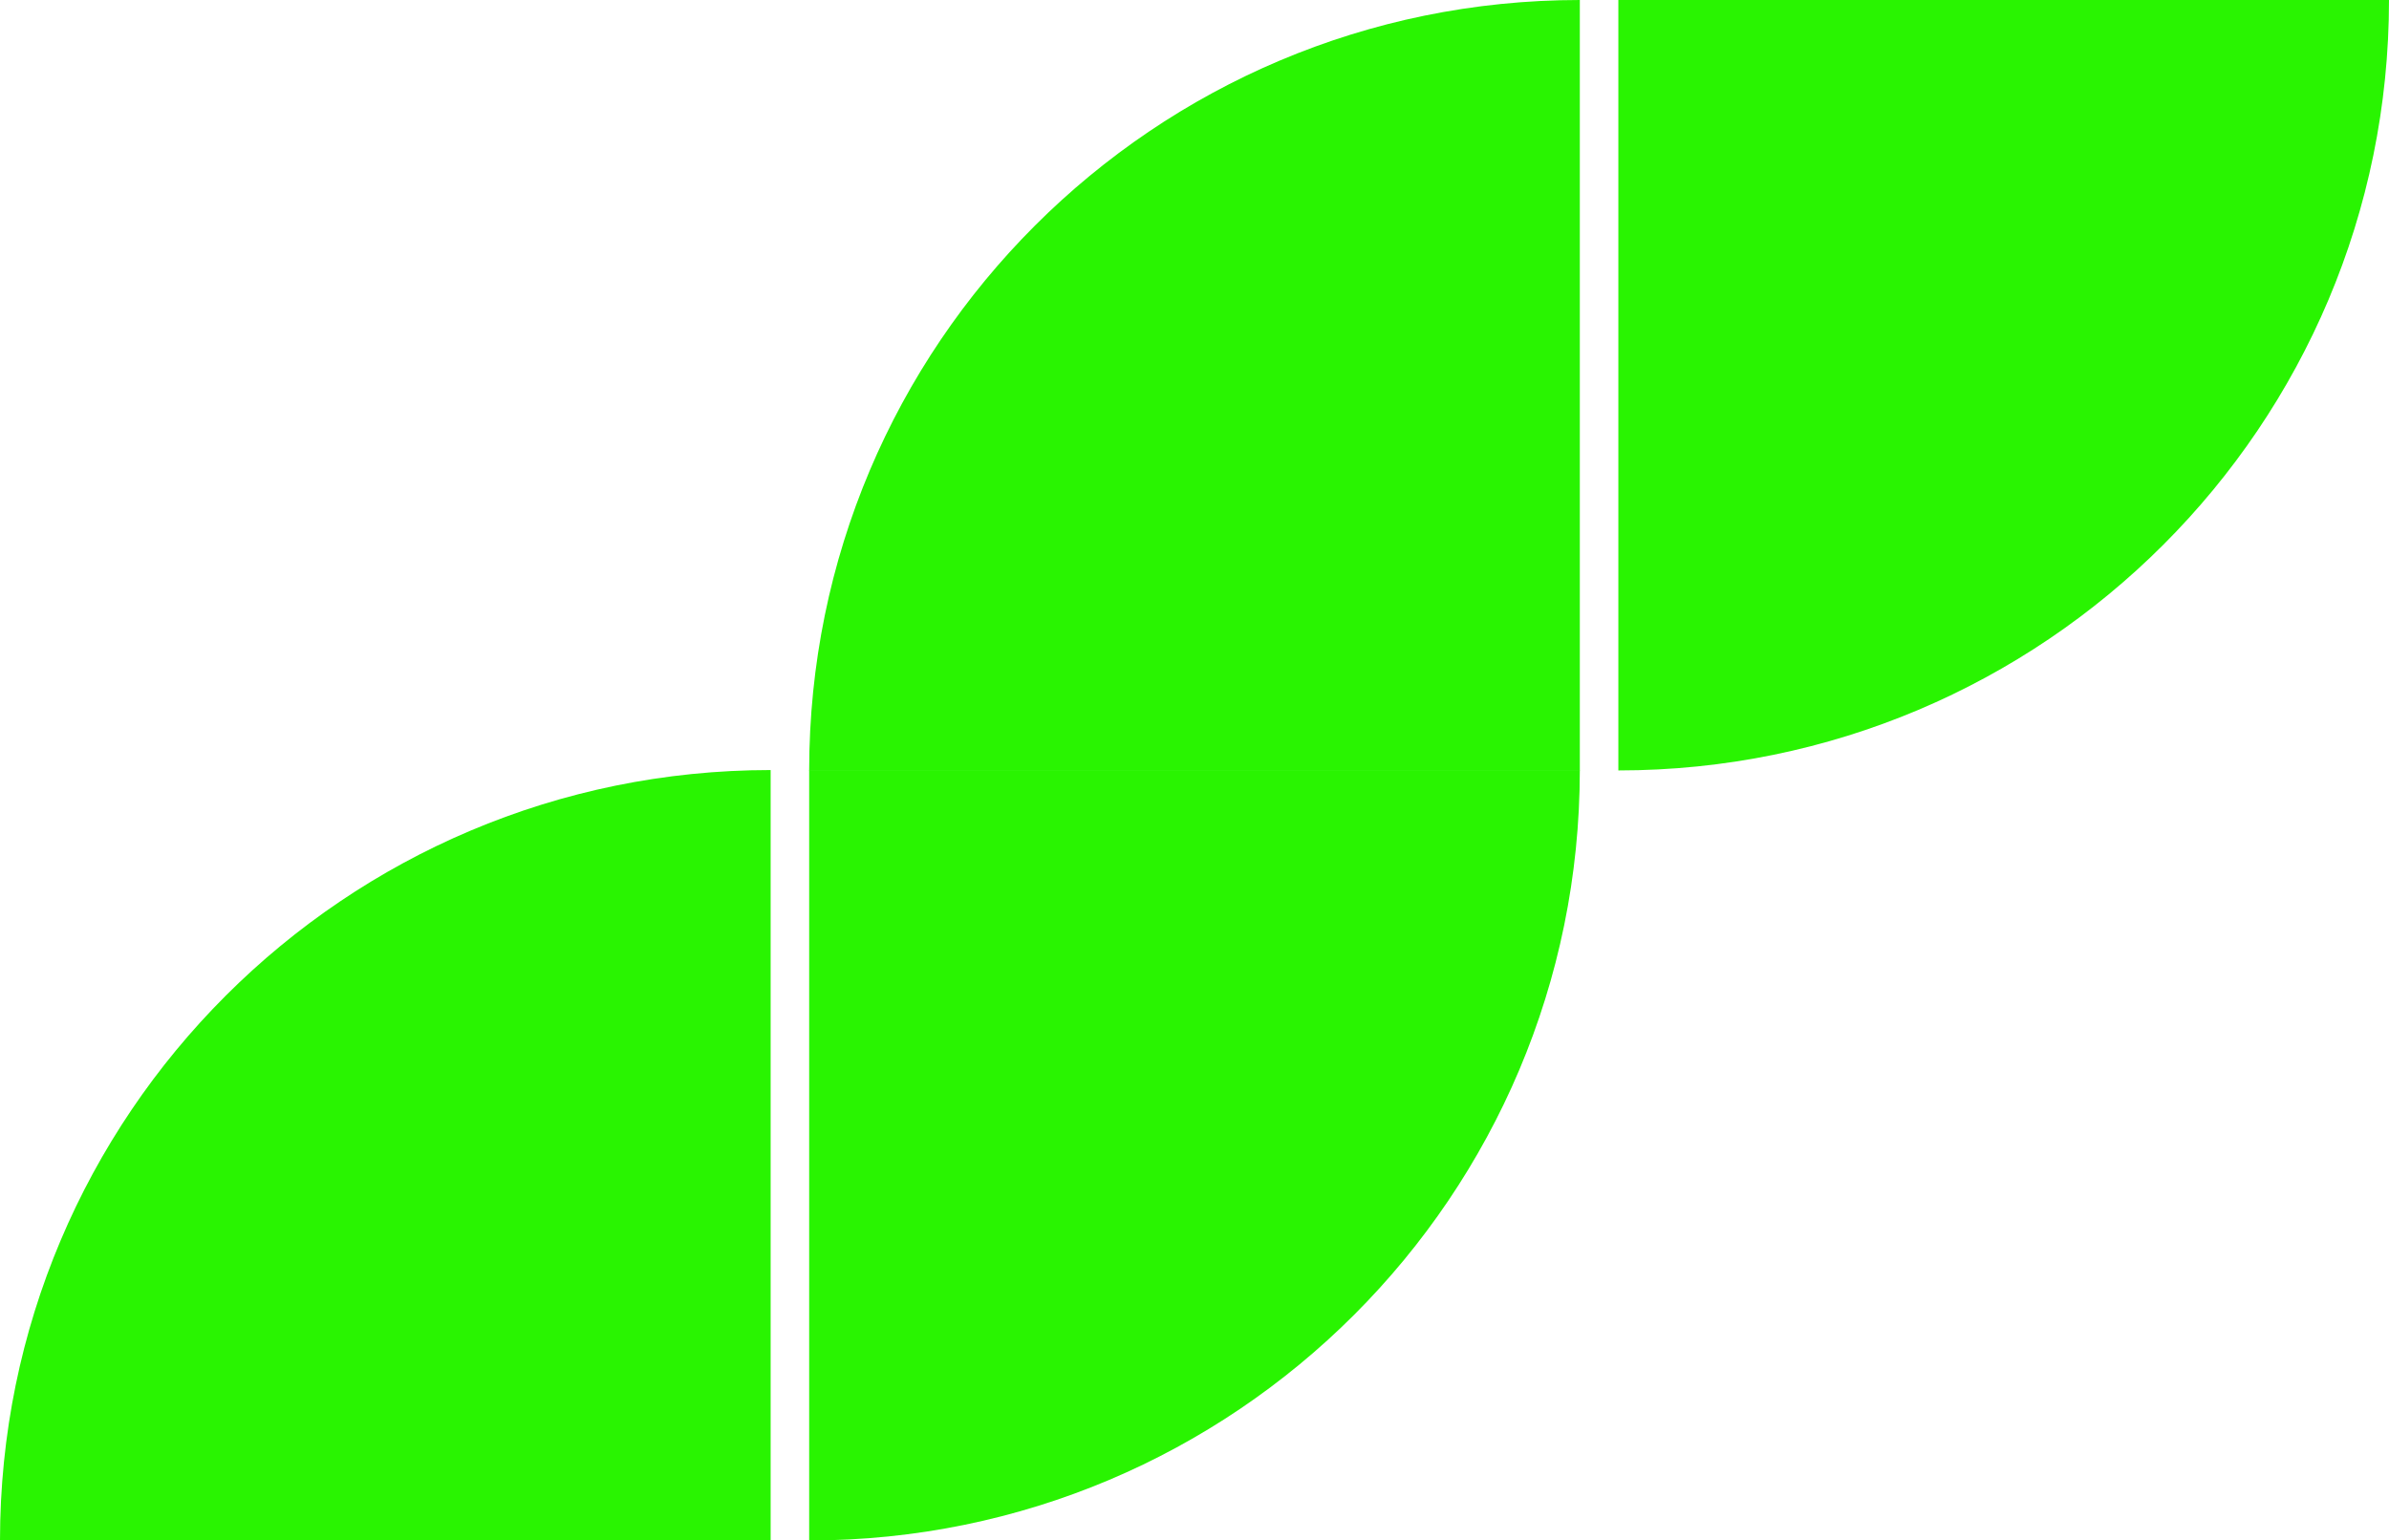
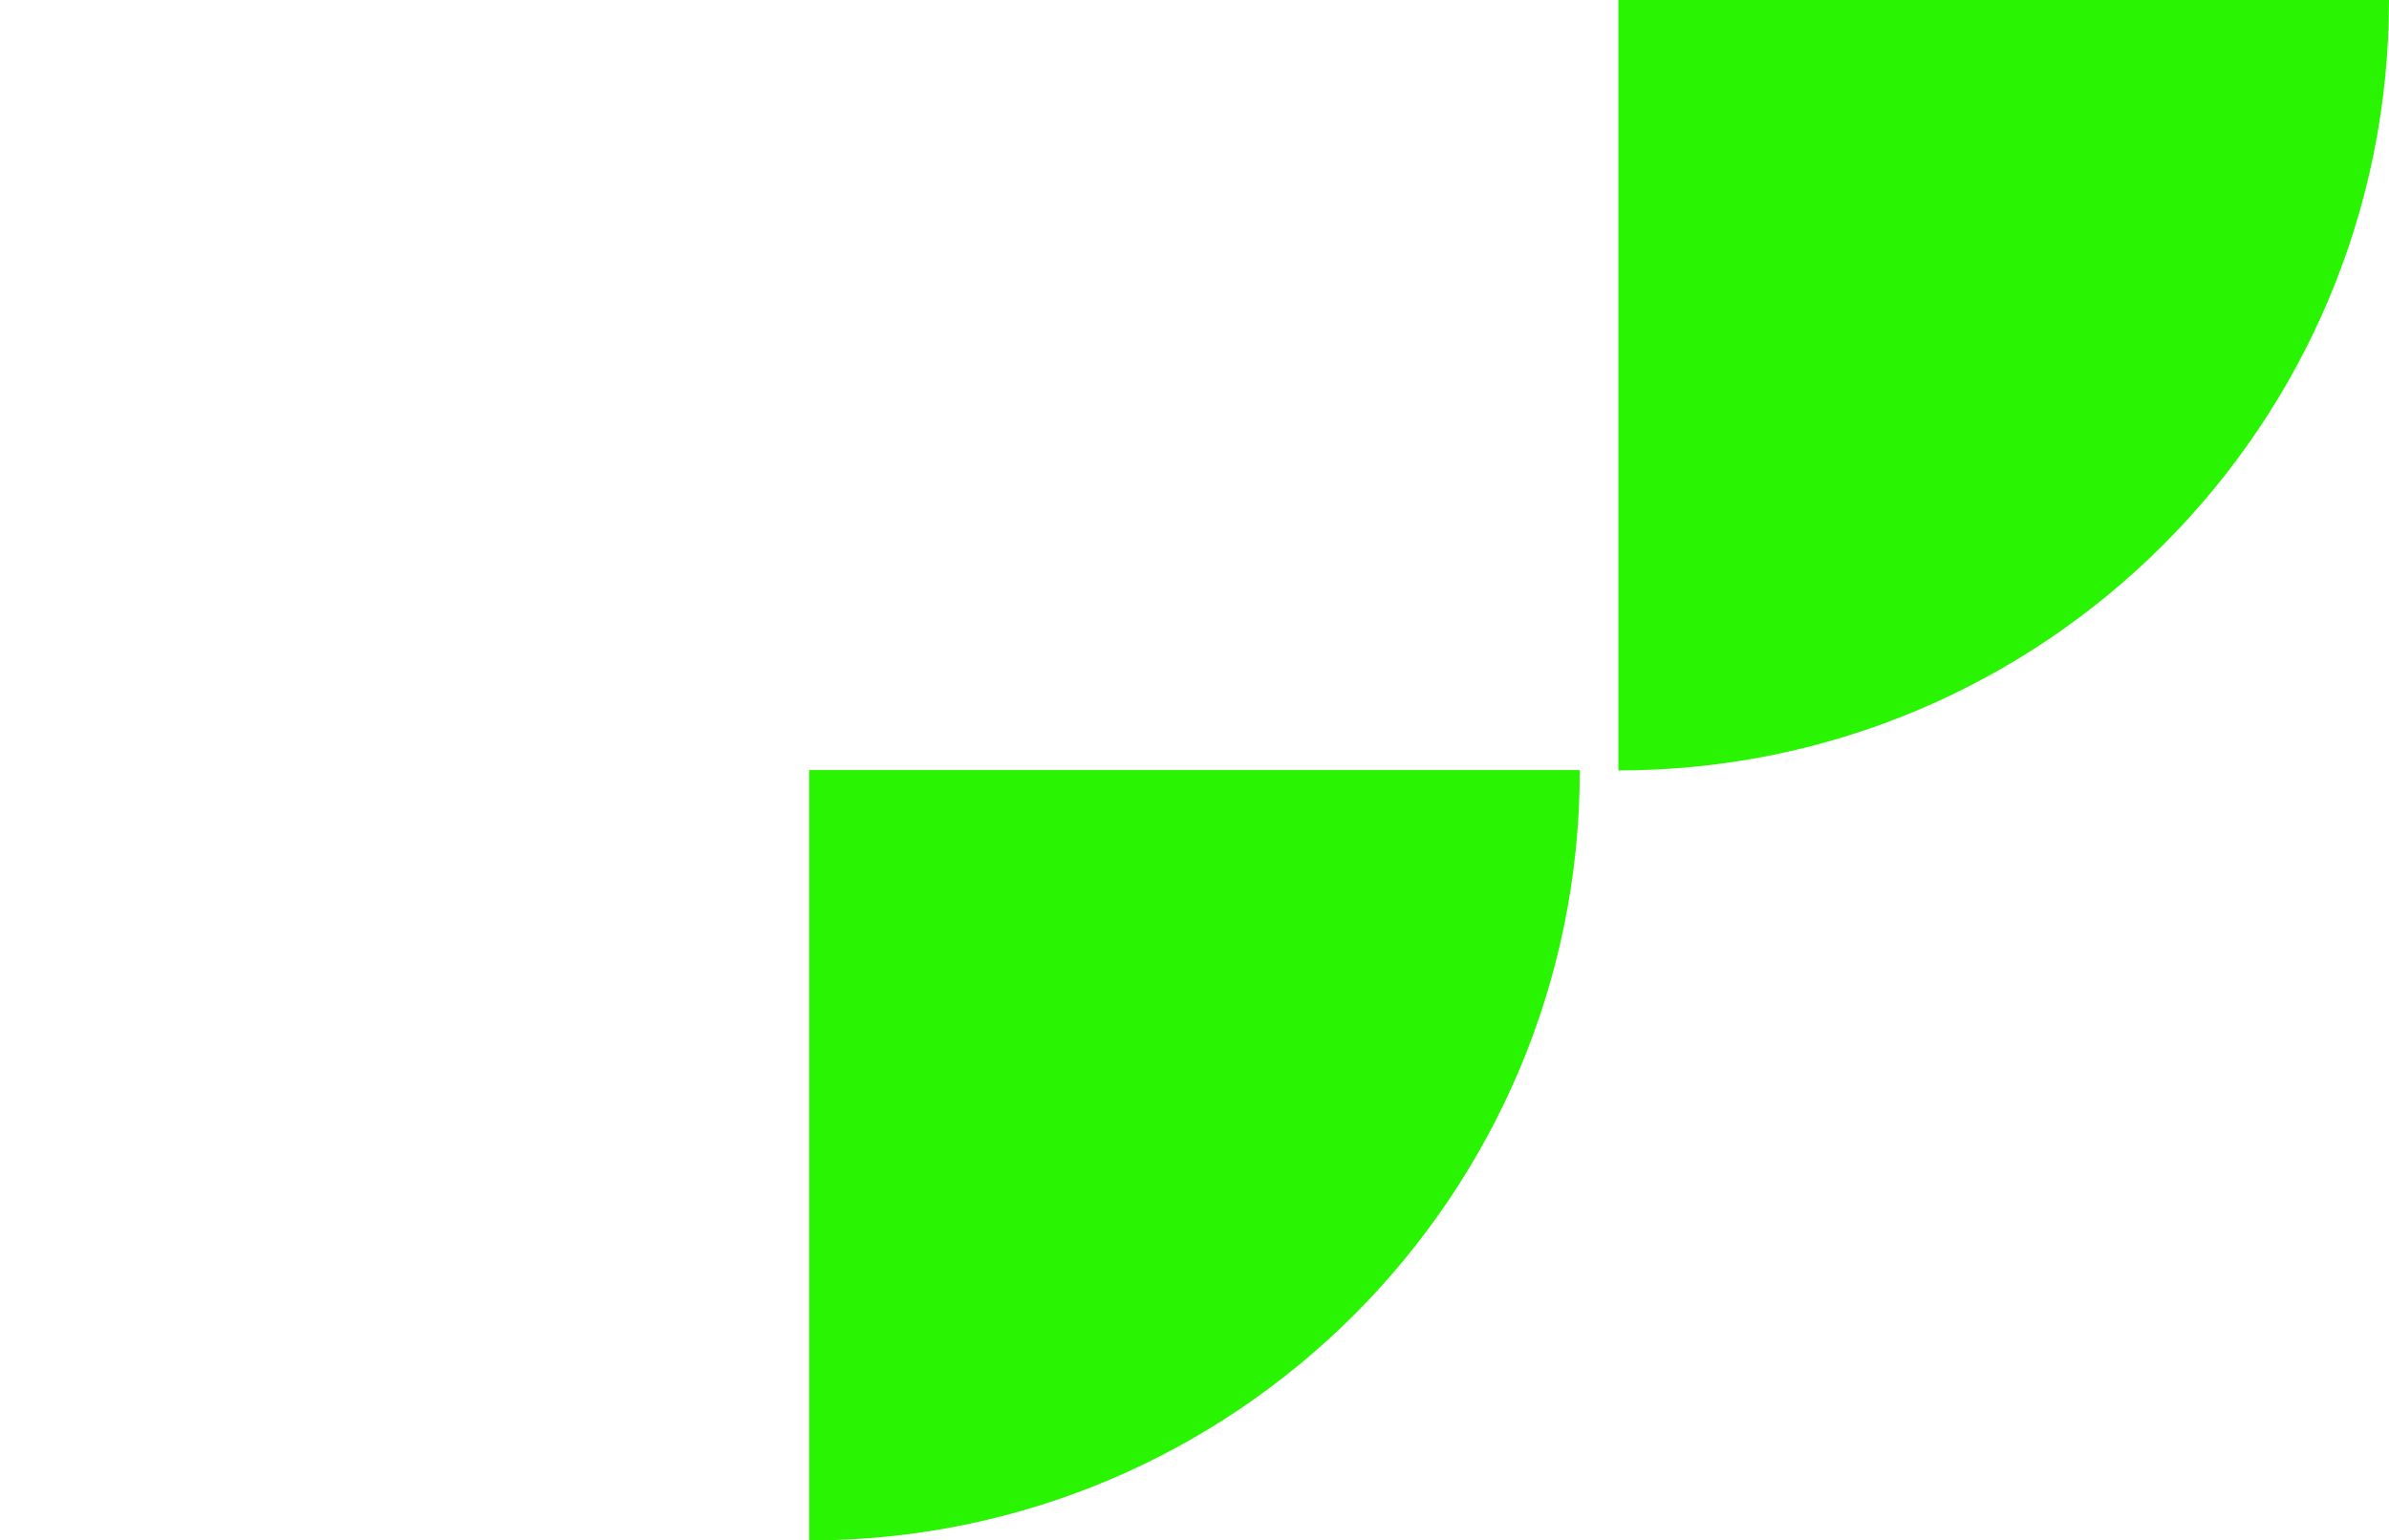
<svg xmlns="http://www.w3.org/2000/svg" viewBox="0 0 620 399.9">
  <defs>
    <style>.cls-1{fill:#29f401;}</style>
  </defs>
  <g id="Layer_2" data-name="Layer 2">
    <g id="Layer_1-2" data-name="Layer 1">
-       <path class="cls-1" d="M410,200H210C210,89.54,299.54,0,410,0h0Z" />
      <path class="cls-1" d="M210,399.9h0v-200H410C410,310.36,320.46,399.9,210,399.9Z" />
-       <path class="cls-1" d="M200,399.9H0c0-110.46,89.54-200,200-200h0Z" />
      <path class="cls-1" d="M420,200h0V0H620C620,110.46,530.46,200,420,200Z" />
    </g>
  </g>
</svg>